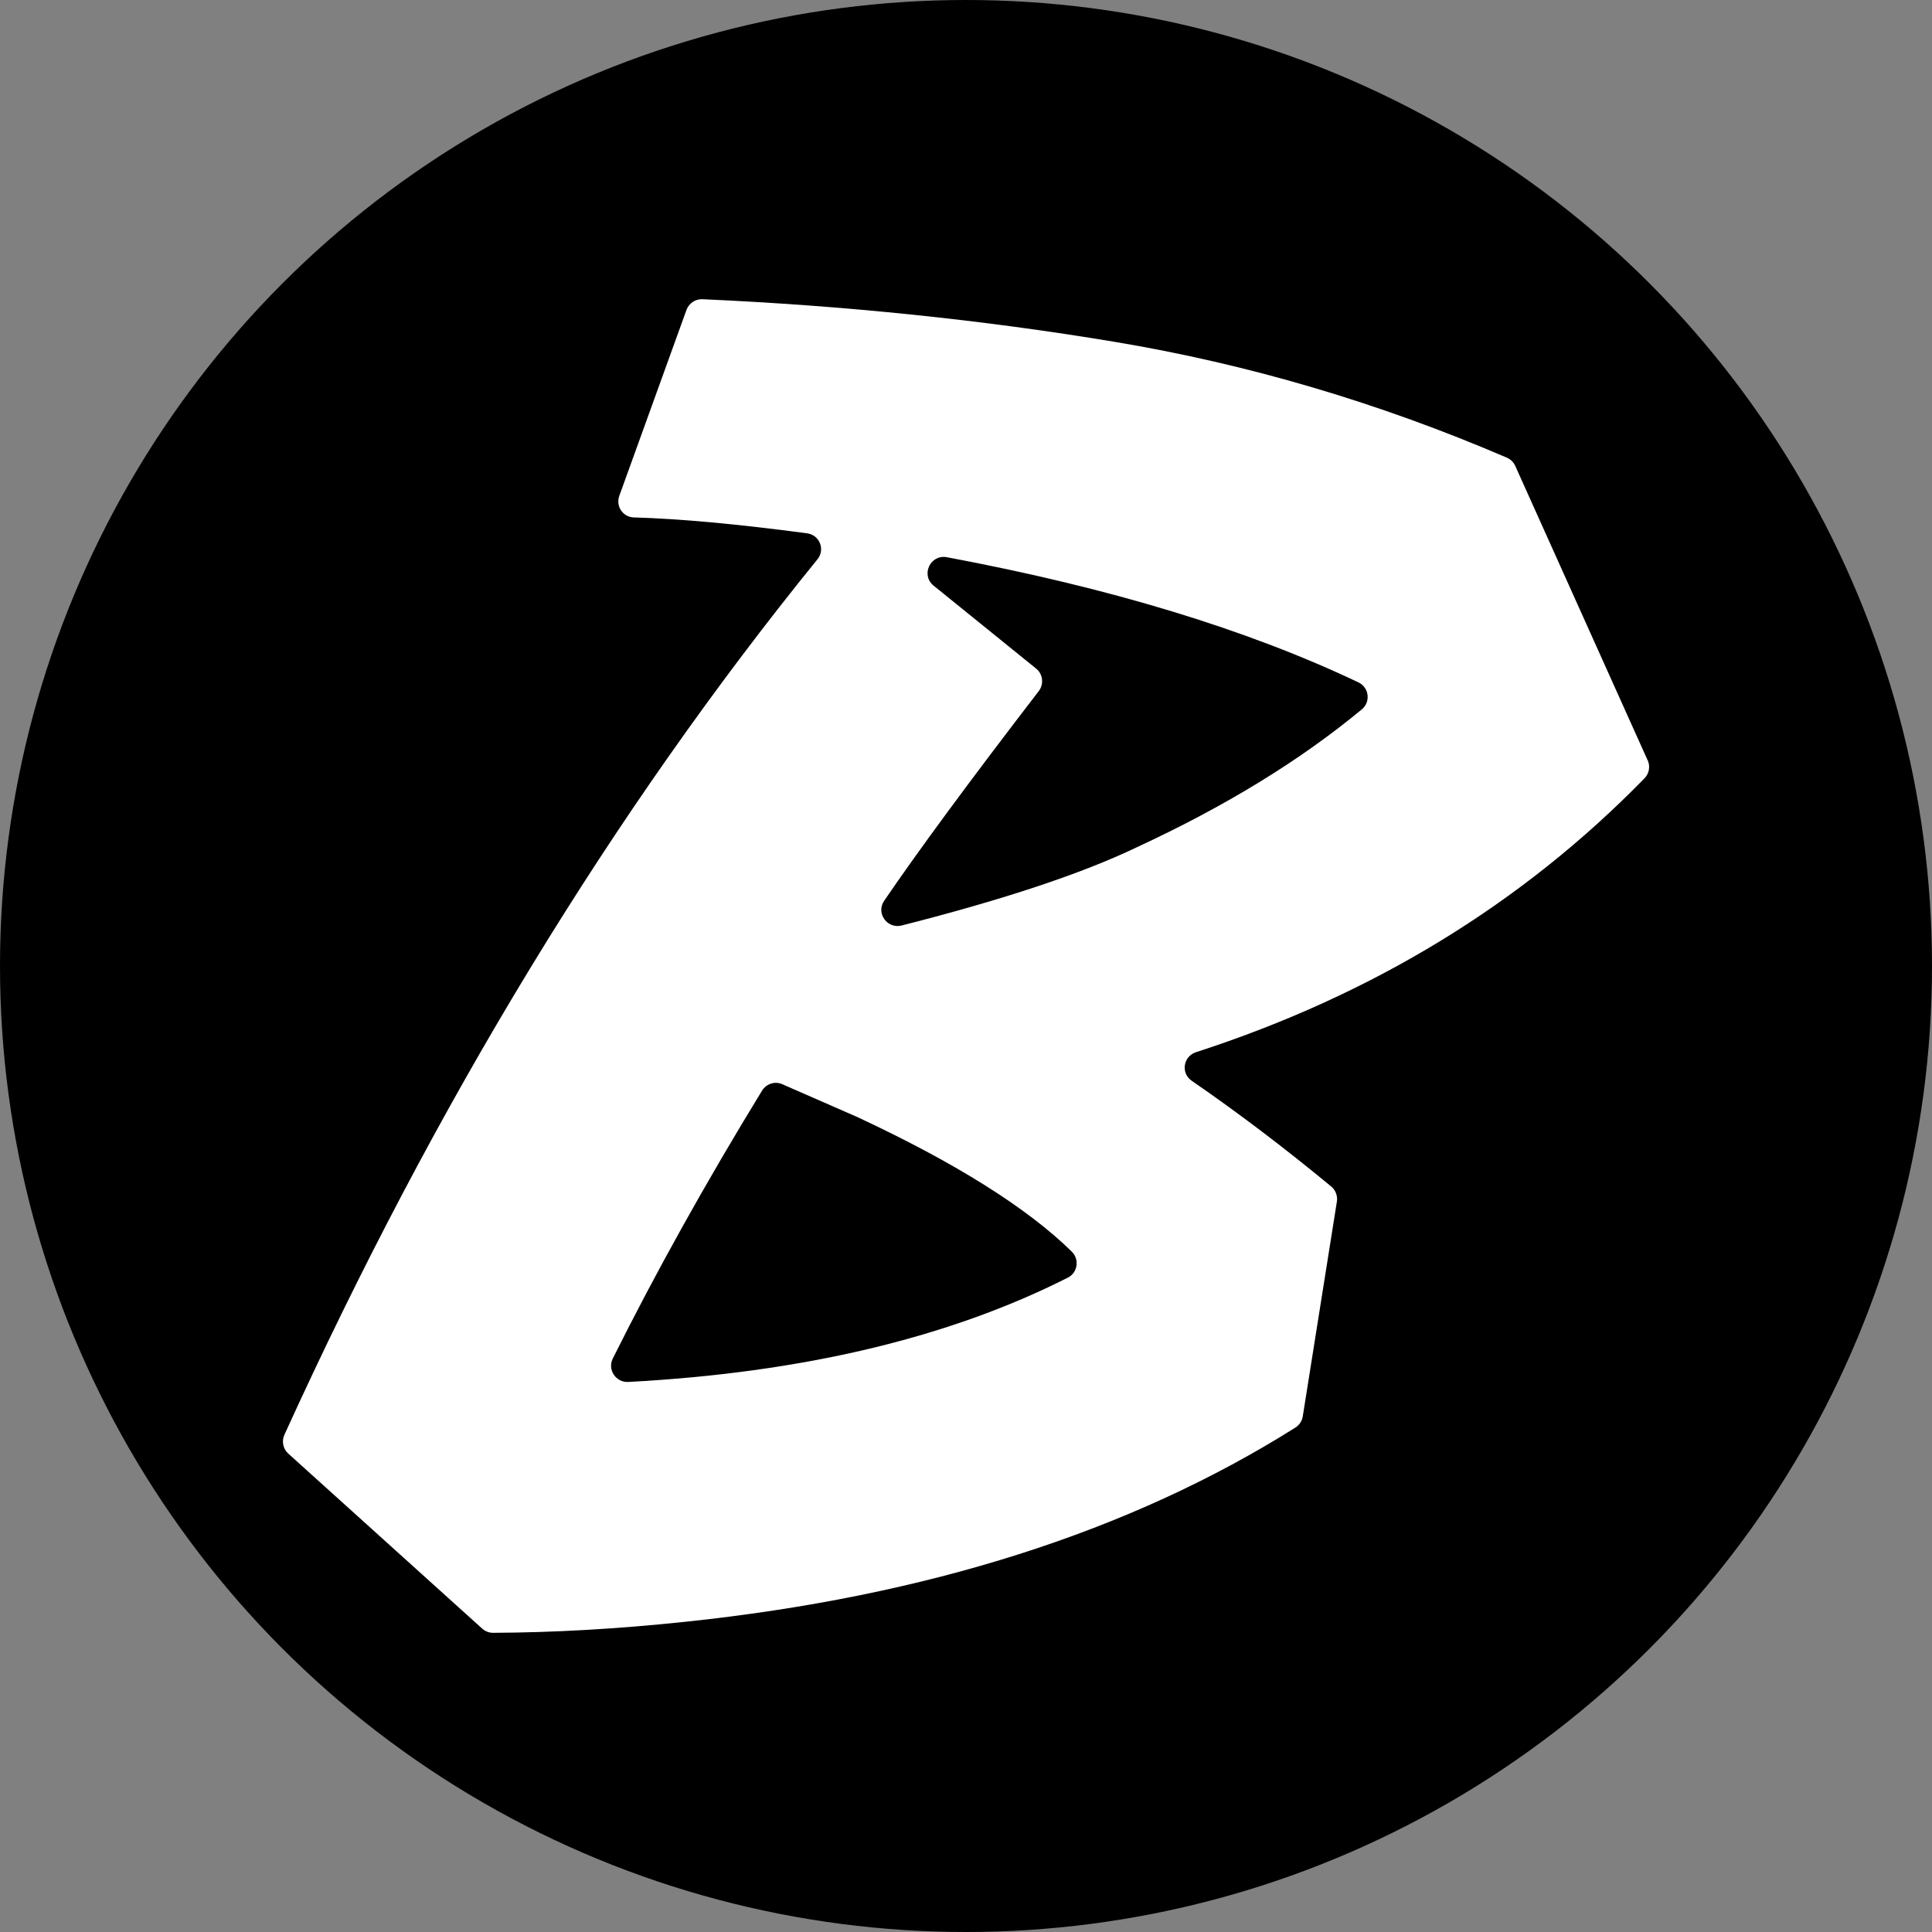
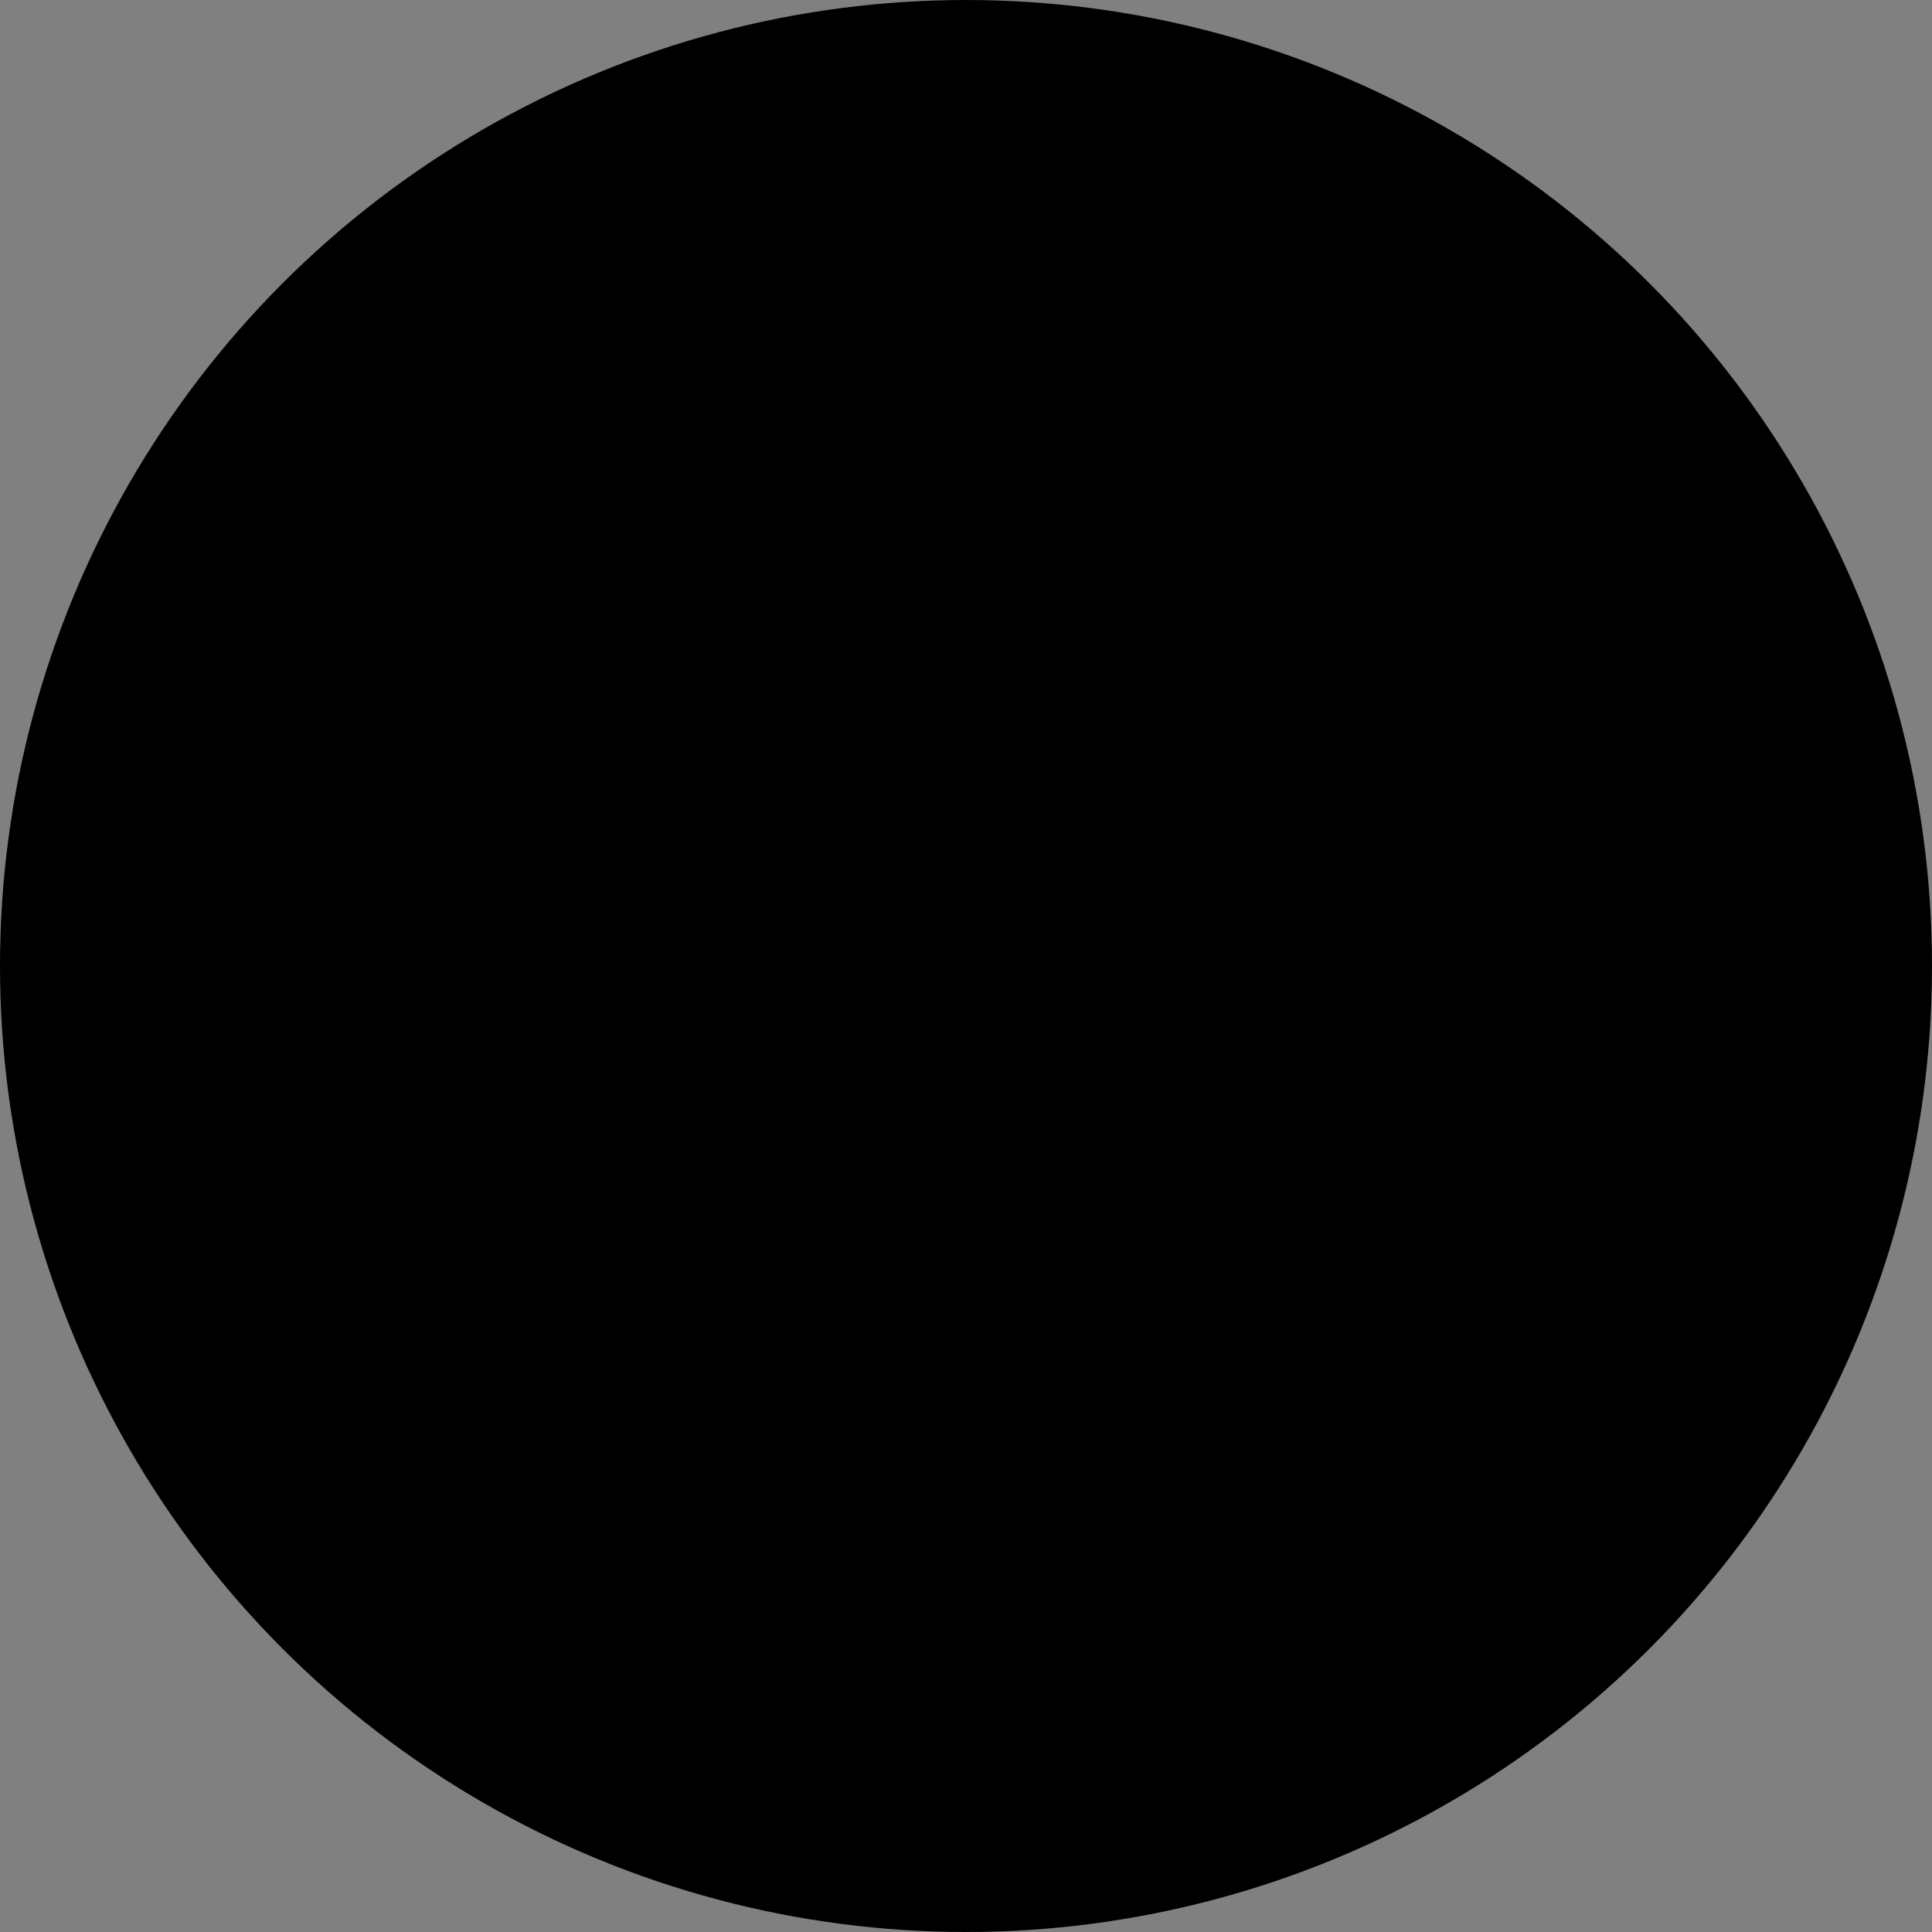
<svg xmlns="http://www.w3.org/2000/svg" viewBox="0 0 453.14 453.14" data-name="Layer 2" id="Layer_2">
  <rect x="0" y="0" width="453.14" height="453.14" fill="#808080" stroke="none" />
  <defs>
    <style>
      .cls-1 {
        fill: #fff;
      }
    </style>
  </defs>
  <g data-name="Layer 1" id="Layer_1-2">
    <circle r="226.57" cy="226.57" cx="226.57" />
-     <path d="M386.44,178.31l-31.04-69.02c-.39-.87-1.1-1.57-1.98-1.95-29.98-12.88-60.66-21.94-92.03-27.17-30.99-5.16-63.2-8.49-96.63-9.99-1.66-.07-3.19.95-3.75,2.51l-15.76,43.62c-.87,2.41.83,4.97,3.4,5.05,10.83.31,24.38,1.56,40.65,3.73,2.93.39,4.3,3.8,2.43,6.09-47.91,59.04-89.59,127.49-125.03,205.35-.68,1.5-.32,3.29.91,4.4l45.48,41.05c.71.64,1.61.99,2.56.99,14.2-.06,29.21-.91,45.02-2.58,56.67-5.95,104.4-21.14,143.16-45.56.93-.59,1.56-1.55,1.73-2.64l8-50.37c.21-1.33-.31-2.69-1.34-3.54-11-9.08-21.9-17.35-32.71-24.79-2.61-1.79-2-5.72,1.01-6.7,41.45-13.43,76.51-34.85,105.2-64.25,1.09-1.12,1.38-2.8.74-4.23ZM143.71,318.67c10.12-20.29,21.79-41.24,35.02-62.86.99-1.61,3.01-2.28,4.74-1.52,5.68,2.48,11.56,5.05,17.66,7.73,23.01,10.74,39.75,21.25,50.24,31.53,1.85,1.81,1.42,4.93-.89,6.1-27.93,14.14-62.31,22.3-103.14,24.48-2.88.15-4.91-2.88-3.62-5.47ZM207.35,211.31c8.16-11.96,20.25-28.36,36.28-49.21,1.25-1.62,1-3.98-.59-5.27l-24.08-19.48c-3.05-2.47-.75-7.38,3.11-6.66,38.26,7.16,70.45,16.95,96.57,29.37,2.46,1.17,2.89,4.55.8,6.29-14.44,11.98-32.07,22.78-52.87,32.4-12.73,6.11-31.09,12.22-55.09,18.32-3.37.86-6.08-2.88-4.12-5.76Z" class="cls-1" />
  </g>
</svg>